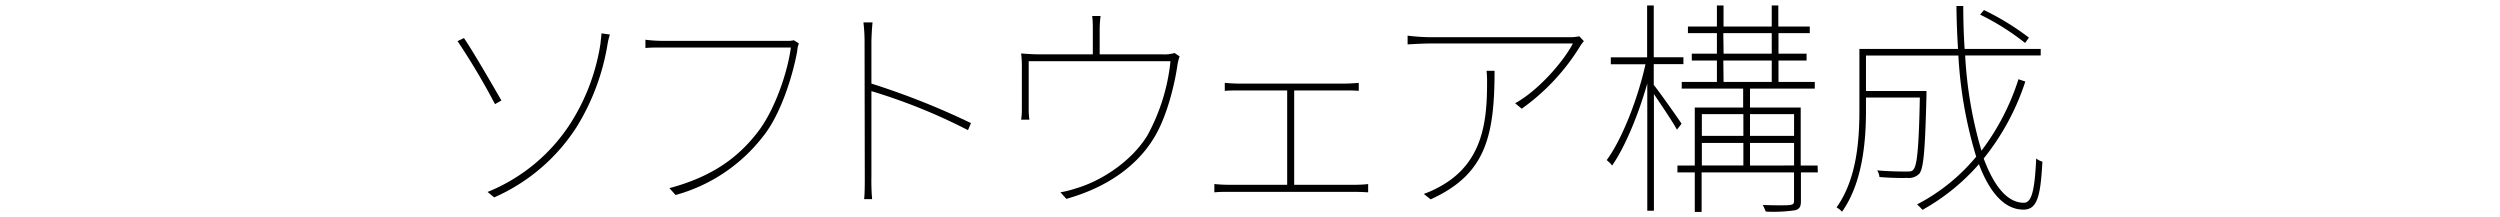
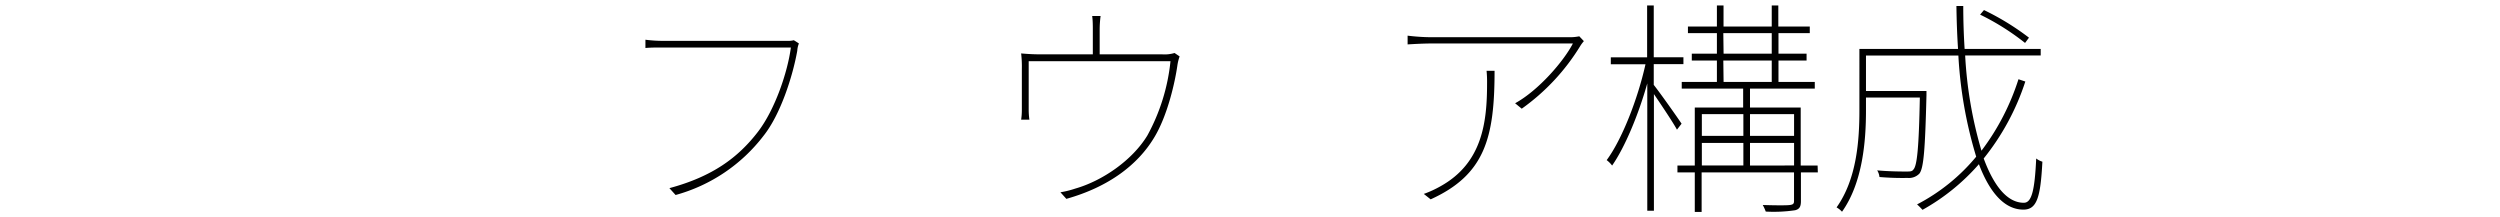
<svg xmlns="http://www.w3.org/2000/svg" viewBox="0 0 460 40">
  <defs>
    <style>.a{fill:none;}</style>
  </defs>
-   <path d="M92.26,18.49l-1.18.67A126.44,126.44,0,0,0,84.19,7.57L85.37,7C87.05,9.46,90.83,16,92.26,18.49ZM105,22.65a37.92,37.92,0,0,0,5.5-14.71c0-.29.17-1.3.17-1.8l1.55.21a12.08,12.08,0,0,0-.42,1.72,41.8,41.8,0,0,1-5.67,15.25,34.44,34.44,0,0,1-15.2,13l-1.22-1A32.68,32.68,0,0,0,105,22.65Z" />
  <path d="M146.7,9.33c-.84,4.71-3.07,11.72-6.22,15.67a30.58,30.58,0,0,1-16.17,10.88l-1.14-1.26c7.94-2.14,12.65-5.63,16.3-10.38,3.15-4.11,5.46-11,6.05-15.5h-23.4c-1.43,0-2.31,0-3.36.09V7.31a25.67,25.67,0,0,0,3.4.21h22.69a4.25,4.25,0,0,0,1.22-.12L147,8A4.09,4.09,0,0,0,146.7,9.33Z" />
-   <path d="M159.08,7.82a29.48,29.48,0,0,0-.21-3.7h1.68c-.12,1.09-.21,2.9-.21,3.7v7.56a139.11,139.11,0,0,1,18.32,7.27l-.55,1.3a103.86,103.86,0,0,0-17.77-7.18c0,7.43,0,15.12,0,15.75a39.46,39.46,0,0,0,.13,4.12H159c.12-1.06.12-2.65.12-4.12Z" />
  <path d="M202.34,5.38V10h11.51a6.32,6.32,0,0,0,2.27-.25l.93.63a8.51,8.51,0,0,0-.42,1.72c-.38,2.69-1.73,9.12-4.33,13.32-2.94,4.83-8.19,8.95-16.09,11.17l-1.09-1.21a17.28,17.28,0,0,0,2.73-.68c5-1.43,10.5-5.21,13.27-9.78a36,36,0,0,0,4.25-13.66H189.28v8.87a12.66,12.66,0,0,0,.13,1.89h-1.52a12,12,0,0,0,.13-1.85V12.69a21.06,21.06,0,0,0-.13-2.86c1,.09,2.23.17,3.57.17h9.62V5.38c0-.54,0-1.64-.12-2.44h1.55A19.51,19.51,0,0,0,202.34,5.38Z" />
-   <path d="M227.88,15.38h19.49c1,0,1.93-.08,2.64-.13v1.47c-.75-.08-1.72-.08-2.64-.08h-9.24V34H249.3a21.65,21.65,0,0,0,2.44-.13v1.52c-.8-.05-1.85-.09-2.44-.09H226c-.8,0-1.64,0-2.56.09V33.86A25.52,25.52,0,0,0,226,34h10.84V16.64h-9c-.42,0-1.64,0-2.48.08V15.25C226.32,15.34,227.46,15.38,227.88,15.38Z" />
  <path d="M290.8,8.41A39.28,39.28,0,0,1,280,20l-1.22-1c4.37-2.4,9-7.82,10.63-11h-26c-1.39,0-3.11.09-4.41.17V6.56a37.12,37.12,0,0,0,4.41.29h25.63a9.08,9.08,0,0,0,1.55-.17l.84.89A6.85,6.85,0,0,0,290.8,8.41ZM263.24,36.68l-1.26-1a19.59,19.59,0,0,0,3.11-1.43c7.69-4.29,8.53-11.81,8.53-18.9a21.14,21.14,0,0,0-.09-2.32H275C275,25.33,273.24,32.14,263.24,36.68Z" />
  <path d="M308.56,23.86c-.67-1.26-2.86-4.53-4.24-6.55V38.78H303.1V15.34c-1.6,5.71-4.12,11.76-6.47,15.12a5.2,5.2,0,0,0-1-1c2.78-3.74,5.72-11.21,7.14-17.64h-6.38V10.55h6.68V1h1.22v9.54h5.46v1.26h-5.46v3.82c1.17,1.47,4.37,6,5.12,7.14Zm25.92,7.86h-3.11V37c0,1-.25,1.47-1.05,1.68a26.73,26.73,0,0,1-5.42.25,9,9,0,0,0-.55-1.21c2.53.08,4.46.08,5,0s.75-.21.75-.72V31.72h-17V39h-1.26V31.72h-3.19V30.46h3.19V19.79h8.9V16.3H309.44V15.08h6.47V11.14h-4.62V9.88h4.62V6.1h-5.33V4.88h5.33V1h1.22V4.88H326V1h1.21V4.88H333V6.1h-5.76V9.88h5.17v1.26h-5.17v3.94h6.68V16.3H322v3.49h9.33V30.46h3.11ZM313.14,21v4h7.64V21Zm0,9.45h7.64V26.3h-7.64Zm4-20.58H326V6.1h-8.91Zm0,5.2H326V11.14h-8.91ZM322,21v4h8.11V21Zm8.11,9.45V26.3H322v4.16Z" />
  <path d="M372.66,15A44.59,44.59,0,0,1,365,29.16c1.93,5.21,4.41,8.15,7.39,8.15,1.43,0,2-2.23,2.27-8.15a3.45,3.45,0,0,0,1.14.59c-.34,6.55-1,8.82-3.49,8.82-3.44,0-6.18-3.07-8.19-8.36a38.91,38.91,0,0,1-10.38,8.4,12.45,12.45,0,0,0-1-1,35.11,35.11,0,0,0,10.88-8.78,78.32,78.32,0,0,1-3.28-18.61h-17v6.52h11.13v.79c-.25,10-.51,13.4-1.3,14.41a2.66,2.66,0,0,1-2.15.8,50.52,50.52,0,0,1-5.2-.17,2.78,2.78,0,0,0-.42-1.22c2.35.21,4.57.21,5.33.21s1.09,0,1.34-.37c.68-.72,1-4,1.18-13.24h-9.91v2.4c0,5.54-.59,13.23-4.41,18.61a4.06,4.06,0,0,0-1-.8c3.74-5.25,4.2-12.44,4.2-17.85V9h18.15c-.17-2.57-.26-5.17-.3-7.9h1.26c0,2.73.09,5.38.25,7.9h14v1.21h-13.9a75.88,75.88,0,0,0,3,17.52,43.76,43.76,0,0,0,6.81-13.15Zm-.05-7.1a44.82,44.82,0,0,0-8.27-5.21l.71-.84a47.61,47.61,0,0,1,8.28,5.08Z" />
-   <rect class="a" width="460" height="40" />
</svg>